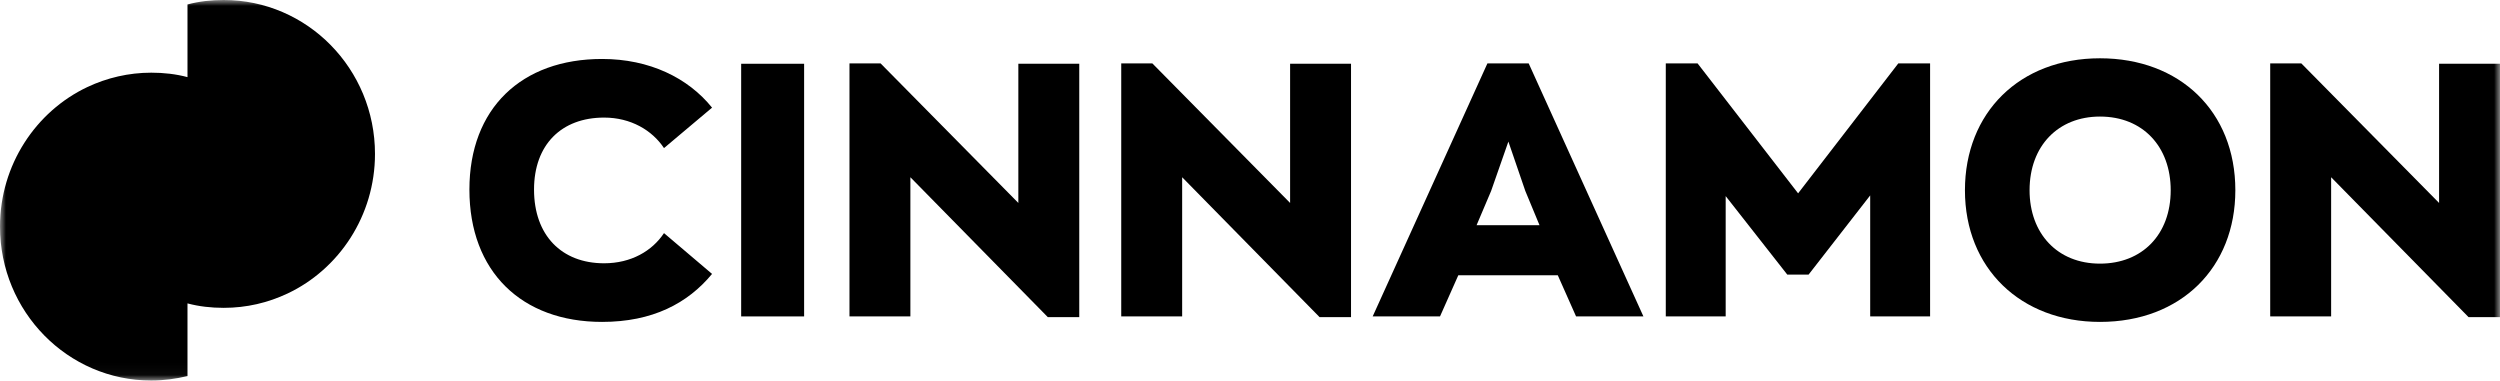
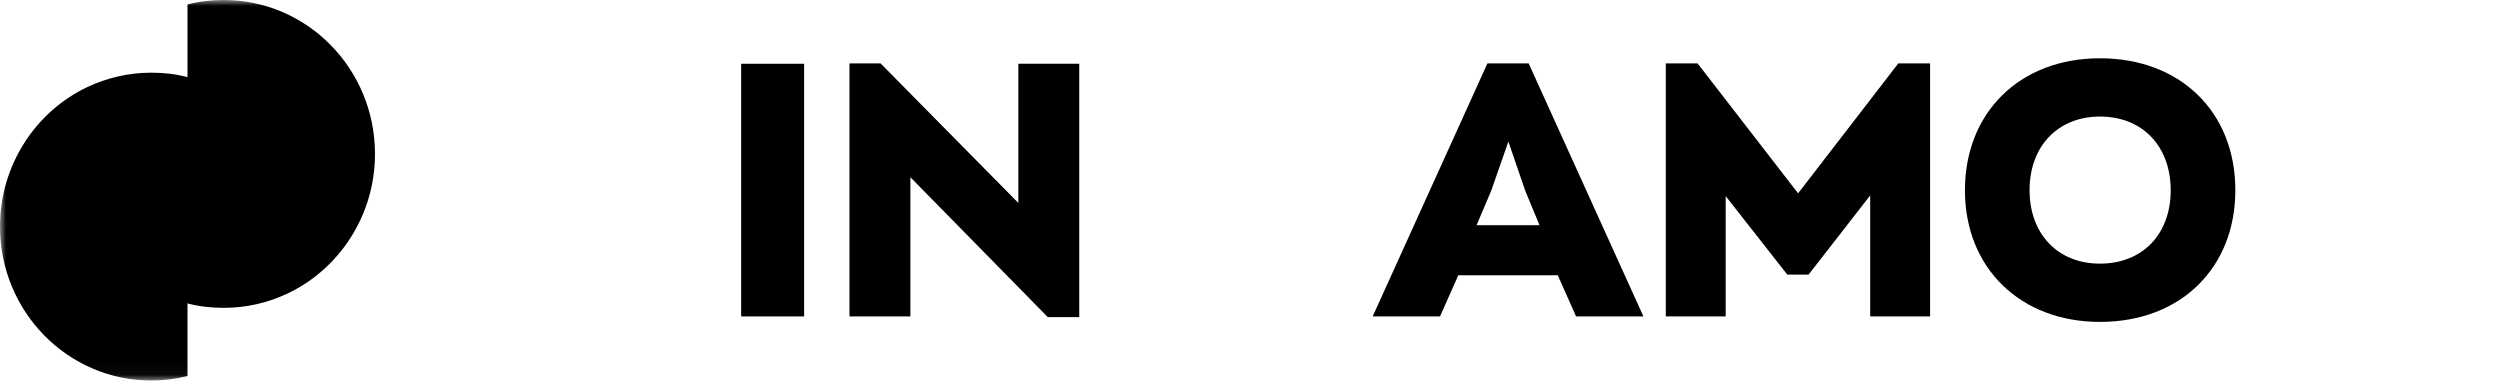
<svg xmlns="http://www.w3.org/2000/svg" width="210" height="32" viewBox="0 0 210 32" fill="none">
  <g clip-path="url(#clip0_45_19)">
    <mask id="mask0_45_19" style="mask-type:luminance" maskUnits="userSpaceOnUse" x="0" y="0" width="210" height="32">
      <path d="M210 0H0V31.964H210V0Z" fill="white" />
    </mask>
    <g mask="url(#mask0_45_19)">
      <path d="M31.499 12.93C31.499 18.113 28.485 22.605 24.164 24.65C22.515 25.427 20.724 25.859 18.791 25.859C17.739 25.859 16.716 25.744 15.749 25.485V31.59C14.783 31.82 13.759 31.964 12.707 31.964C5.686 31.964 0 26.176 0 19.035C0 13.851 3.013 9.359 7.335 7.314C8.983 6.537 10.803 6.105 12.707 6.105C13.759 6.105 14.783 6.22 15.749 6.479V0.374C16.716 0.115 17.739 0 18.791 0C25.813 0 31.499 5.788 31.499 12.93Z" fill="black" />
-       <path d="M39.43 15.925C39.43 9.1 43.808 4.953 50.574 4.953C54.554 4.953 57.794 6.537 59.813 9.042L55.776 12.44C54.781 10.943 52.99 9.877 50.744 9.877C47.162 9.877 44.859 12.152 44.859 15.925C44.859 19.755 47.162 22.116 50.744 22.116C53.019 22.116 54.781 21.079 55.776 19.582L59.813 23.009C57.766 25.485 54.809 27.04 50.574 27.04C43.808 27.04 39.43 22.807 39.43 15.925Z" fill="black" />
      <path d="M62.258 5.356H67.546V26.579H62.258V5.356Z" fill="black" />
      <path d="M90.658 5.356V26.637H88.014L76.472 14.888V26.579H71.356V5.327H73.971L85.541 17.048V5.356H90.658Z" fill="black" />
-       <path d="M113.486 5.356V26.637H110.842L99.301 14.888V26.579H94.184V5.327H96.799L108.369 17.048V5.356H113.486Z" fill="black" />
      <path d="M130.855 23.124H122.497L120.961 26.579H115.305L124.942 5.327H128.41L138.047 26.579H132.39L130.855 23.124ZM124.032 18.919H129.32L128.126 16.04L126.704 11.893L125.254 16.04L124.032 18.919Z" fill="black" />
      <path d="M162.128 5.327V26.579H157.096V16.414L151.922 23.066H150.131L144.957 16.472V26.579H139.926V5.327H142.598L151.041 16.241L159.456 5.327H162.128Z" fill="black" />
      <path d="M165.055 15.982C165.055 9.474 169.632 4.896 176.398 4.896C183.107 4.896 187.769 9.359 187.769 15.982C187.769 22.462 183.22 27.04 176.398 27.04C169.745 27.04 165.055 22.548 165.055 15.982ZM182.339 15.982C182.339 12.325 180.008 9.791 176.398 9.791C172.901 9.791 170.484 12.239 170.484 15.982C170.484 19.611 172.816 22.145 176.398 22.145C179.951 22.145 182.339 19.697 182.339 15.982Z" fill="black" />
-       <path d="M210.001 5.356V26.637H207.357L195.815 14.888V26.579H190.697V5.327H193.313L204.883 17.048V5.356H210.001Z" fill="black" />
    </g>
  </g>
  <defs>
    <clipPath id="clip0_45_19">
      <rect width="210" height="32" fill="white" />
    </clipPath>
  </defs>
</svg>